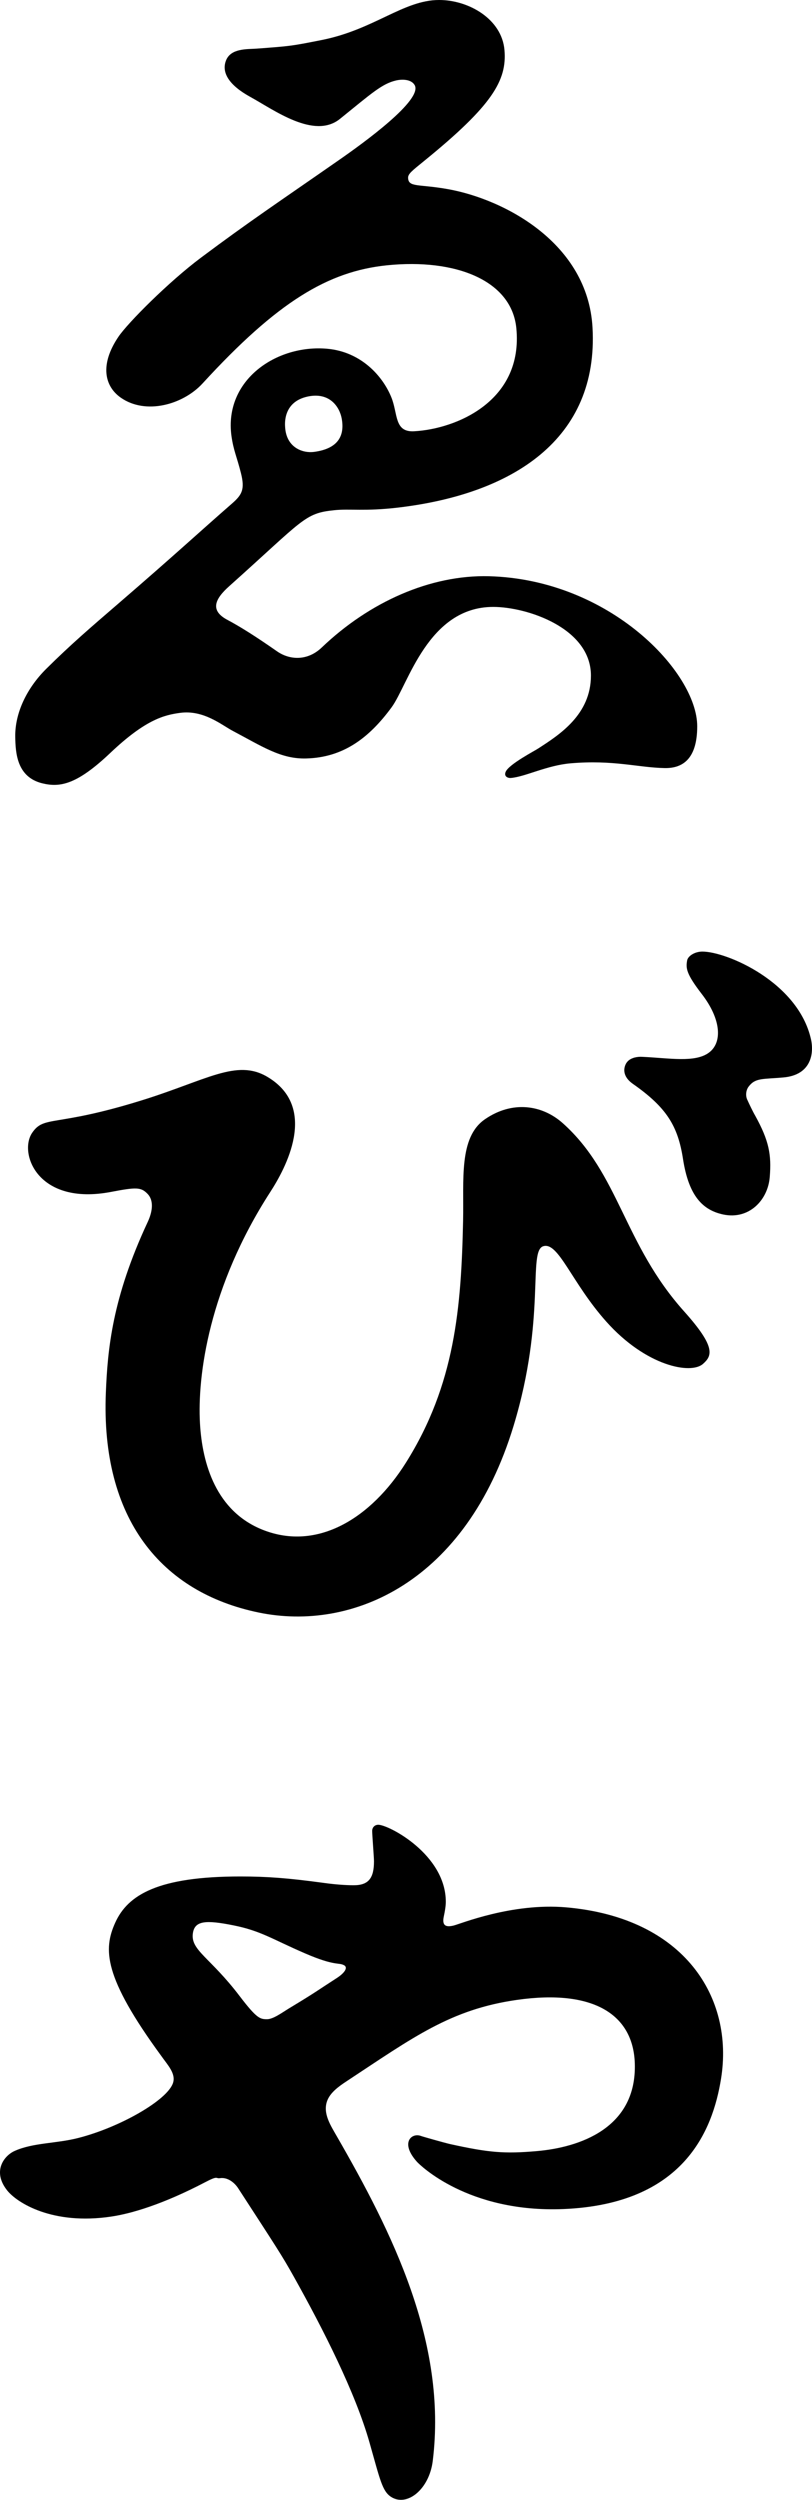
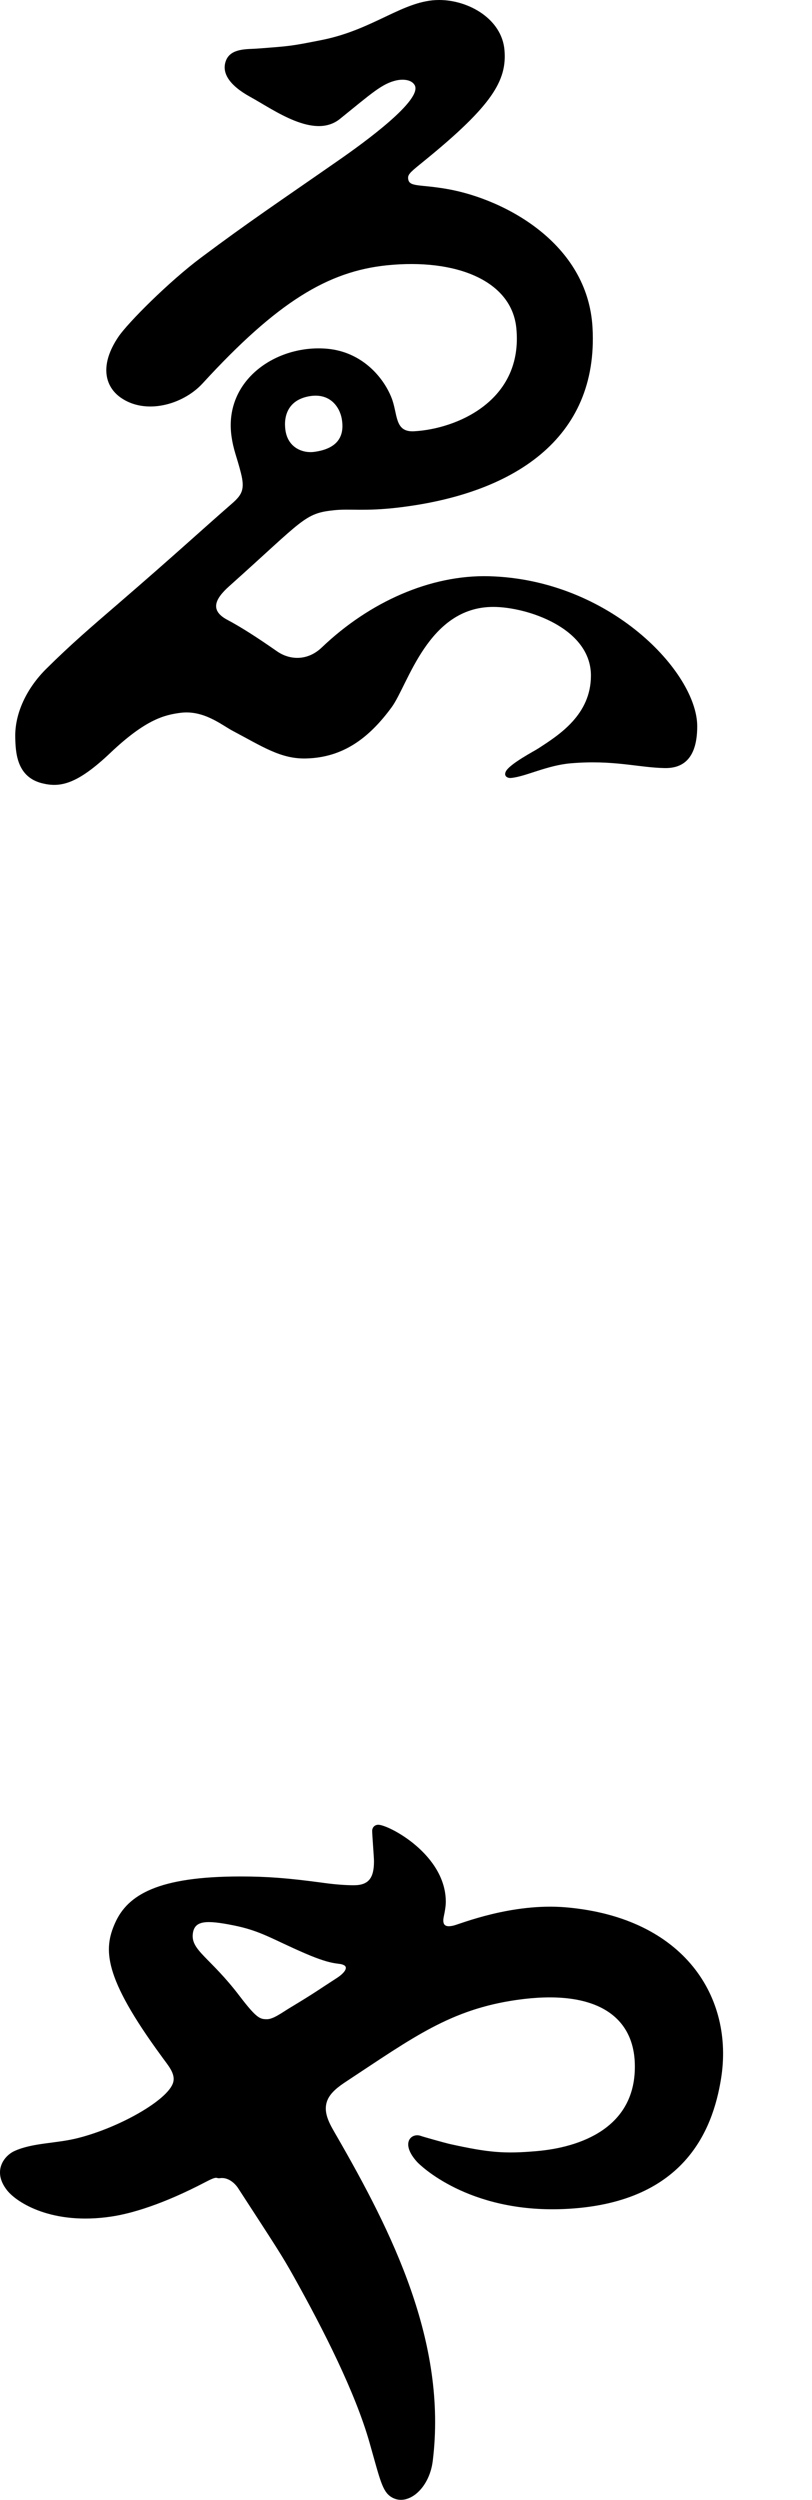
<svg xmlns="http://www.w3.org/2000/svg" version="1.1" id="レイヤー_1" x="0px" y="0px" width="40px" height="123px" viewBox="0 0 40 123" style="enable-background:new 0 0 40 123;" xml:space="preserve">
  <g>
    <g>
      <path d="M3.868,105.192c2.031-0.52,4.382-1.855,4.656-2.708    c0.147-0.458-0.267-0.881-0.569-1.311c-2.878-3.924-2.865-5.27-2.281-6.567    c0.623-1.385,2.131-2.278,6.171-2.278c1.332,0,2.363,0.083,3.993,0.302    c0.905,0.13,1.464,0.13,1.592,0.13c0.731,0,0.993-0.358,0.993-1.176    c0-0.212-0.089-1.282-0.089-1.5c0-0.171,0.127-0.3,0.299-0.3    c0.517,0,3.328,1.465,3.328,3.792c0,0.218-0.051,0.496-0.096,0.705    c-0.118,0.527,0.162,0.538,0.486,0.461c0.317-0.075,2.867-1.127,5.541-0.894    c5.851,0.511,8.27,4.466,7.627,8.434c-0.411,2.554-1.838,6.163-7.755,6.41    c-4.72,0.197-7.109-2.194-7.224-2.324c-0.849-0.944-0.259-1.446,0.197-1.272    c0.082,0.033,1.177,0.341,1.442,0.401c1.898,0.417,2.662,0.486,4.289,0.342    c2.044-0.181,4.912-1.105,4.803-4.325c-0.082-2.368-1.998-3.653-5.797-3.114    c-3.287,0.467-5.119,1.845-8.406,4.008c-0.405,0.265-0.804,0.562-0.952,0.963    c-0.225,0.611,0.169,1.204,0.477,1.743c2.7,4.683,5.446,10.124,4.725,15.971    c-0.171,1.391-1.26,2.274-2.049,1.773c-0.442-0.282-0.549-0.858-1.066-2.675    c-0.702-2.47-2.272-5.557-3.721-8.148c-0.606-1.084-0.855-1.447-2.751-4.368    c-0.169-0.259-0.505-0.553-0.899-0.494c-0.213,0.03-0.074-0.144-0.727,0.2    c-2.099,1.097-3.647,1.544-4.621,1.689c-2.905,0.435-4.651-0.681-5.132-1.287    c-0.745-0.938-0.154-1.704,0.361-1.938C1.635,105.42,2.762,105.477,3.868,105.192    z M9.5,95.132c-0.113,0.834,0.848,1.167,2.305,3.082    c0.848,1.111,1.009,1.138,1.351,1.138c0.304,0,0.747-0.331,1.093-0.541    c1.331-0.801,1.379-0.866,2.334-1.48c0.404-0.26,0.563-0.521,0.374-0.63    c-0.273-0.157-0.434,0.059-1.931-0.589c-1.64-0.709-2.18-1.11-3.524-1.378    C10.141,94.462,9.586,94.496,9.5,95.132z" />
    </g>
    <g>
-       <path d="M27.729,55.27c-1.028-0.92-2.502-1.123-3.842-0.198    c-1.296,0.895-1.031,2.982-1.075,5.003c-0.091,4.255-0.395,8.043-2.816,11.894    c-1.712,2.724-4.356,4.374-7.057,3.301c-2.286-0.909-2.974-3.227-3.088-5.235    c-0.134-2.341,0.439-6.709,3.467-11.391c0.727-1.123,2.406-4.15-0.15-5.661    c-1.519-0.896-2.983,0.167-6.224,1.169c-4.263,1.321-4.766,0.712-5.361,1.588    C0.909,56.735,1.848,59.338,5.474,58.645c1.24-0.237,1.471-0.235,1.789,0.091    c0.346,0.353,0.23,0.924,0.014,1.388c-1.757,3.759-1.975,6.278-2.062,8.383    c-0.259,6.234,2.736,9.844,7.525,10.834c4.613,0.954,10.217-1.483,12.558-9.18    c1.619-5.323,0.691-8.614,1.468-8.844c0.747-0.221,1.389,1.794,3.098,3.708    c1.959,2.197,4.166,2.613,4.764,2.085c0.456-0.401,0.648-0.825-0.917-2.573    C30.716,61.205,30.508,57.757,27.729,55.27z" />
-       <path d="M39.949,51.131c-0.636-2.814-4.155-4.31-5.348-4.31    c-0.387,0-0.711,0.223-0.751,0.432c-0.072,0.389-0.045,0.663,0.717,1.652    c0.967,1.251,1.026,2.394,0.354,2.889c-0.686,0.506-1.948,0.266-3.272,0.206    c-0.142-0.01-0.28,0.005-0.405,0.039c-0.008,0.002-0.018,0-0.025,0.003    l0.009,0.003c-0.181,0.053-0.337,0.154-0.42,0.35    c-0.108,0.254-0.09,0.616,0.374,0.939c1.673,1.17,2.215,2.086,2.464,3.695    c0.282,1.821,0.971,2.514,1.984,2.729c1.276,0.266,2.2-0.715,2.289-1.845    c0.088-1.104-0.034-1.781-0.716-3.016c-0.118-0.2-0.318-0.623-0.379-0.761    c-0.11-0.206-0.083-0.491,0.055-0.672c0.332-0.439,0.69-0.359,1.713-0.45    C39.984,52.89,40.101,51.803,39.949,51.131z" />
-     </g>
+       </g>
    <g>
      <path d="M15.833,1.972C18.435,1.458,19.871,0,21.632,0    c1.455,0,3.089,0.934,3.219,2.464c0.127,1.494-0.595,2.724-3.957,5.455    c-0.606,0.492-0.803,0.64-0.791,0.842c0.026,0.469,0.524,0.286,1.982,0.549    c2.76,0.499,6.869,2.645,7.103,6.803c0.311,5.509-3.949,8.204-9.591,8.863    c-1.639,0.192-2.35,0.046-3.135,0.128c-1.474,0.151-1.49,0.451-5.169,3.737    c-0.694,0.619-0.978,1.189-0.092,1.658c0.634,0.336,1.397,0.817,2.444,1.547    c0.626,0.436,1.5,0.485,2.206-0.188c2.357-2.251,5.366-3.581,8.237-3.506    c5.952,0.158,10.258,4.732,10.258,7.383c0,1.72-0.822,2.07-1.601,2.057    c-1.31-0.024-2.529-0.415-4.638-0.234c-1.167,0.1-2.238,0.664-2.942,0.721    c-0.154,0.012-0.355-0.077-0.253-0.308c0.168-0.377,1.452-1.039,1.605-1.146    c1.036-0.67,2.593-1.661,2.593-3.585c0-2.341-3.154-3.378-4.813-3.378    c-3.216,0-4.188,3.823-5.004,4.937c-1.122,1.528-2.398,2.473-4.208,2.52    c-1.244,0.034-2.143-0.577-3.641-1.369c-0.534-0.285-1.419-1.03-2.57-0.875    c-0.779,0.105-1.699,0.322-3.436,1.968c-1.652,1.566-2.48,1.713-3.358,1.498    c-1.256-0.309-1.316-1.505-1.329-2.288c-0.019-1.185,0.583-2.409,1.525-3.342    c1.2-1.19,2.162-2.015,3.563-3.221c2.839-2.447,3.993-3.523,5.595-4.919    c0.498-0.435,0.634-0.703,0.434-1.497c-0.204-0.809-0.364-1.101-0.466-1.821    c-0.376-2.759,2.222-4.512,4.71-4.294c1.66,0.146,2.729,1.325,3.161,2.378    c0.337,0.815,0.135,1.736,1.124,1.683c2.094-0.113,5.384-1.497,5.039-5.066    c-0.228-2.362-2.995-3.443-6.367-3.101c-2.904,0.296-5.399,1.79-9.089,5.812    c-0.959,1.044-2.801,1.567-4.037,0.697c-0.802-0.567-1.031-1.635-0.105-2.998    c0.464-0.683,2.475-2.701,4.062-3.886c2.384-1.782,3.848-2.751,6.822-4.82    c1.149-0.799,4.134-2.948,3.702-3.675c-0.172-0.288-0.618-0.294-0.92-0.222    c-0.696,0.165-1.196,0.629-2.76,1.891c-1.271,1.022-3.249-0.446-4.408-1.08    c-1.043-0.571-1.45-1.201-1.195-1.815c0.247-0.59,1.047-0.531,1.499-0.564    C14.323,2.267,14.335,2.268,15.833,1.972z M14.046,21.029    c0.066,0.997,0.865,1.28,1.425,1.206c1.237-0.164,1.512-0.845,1.36-1.653    c-0.105-0.552-0.584-1.304-1.676-1.07C13.931,19.776,14.035,20.875,14.046,21.029z" />
    </g>
  </g>
</svg>